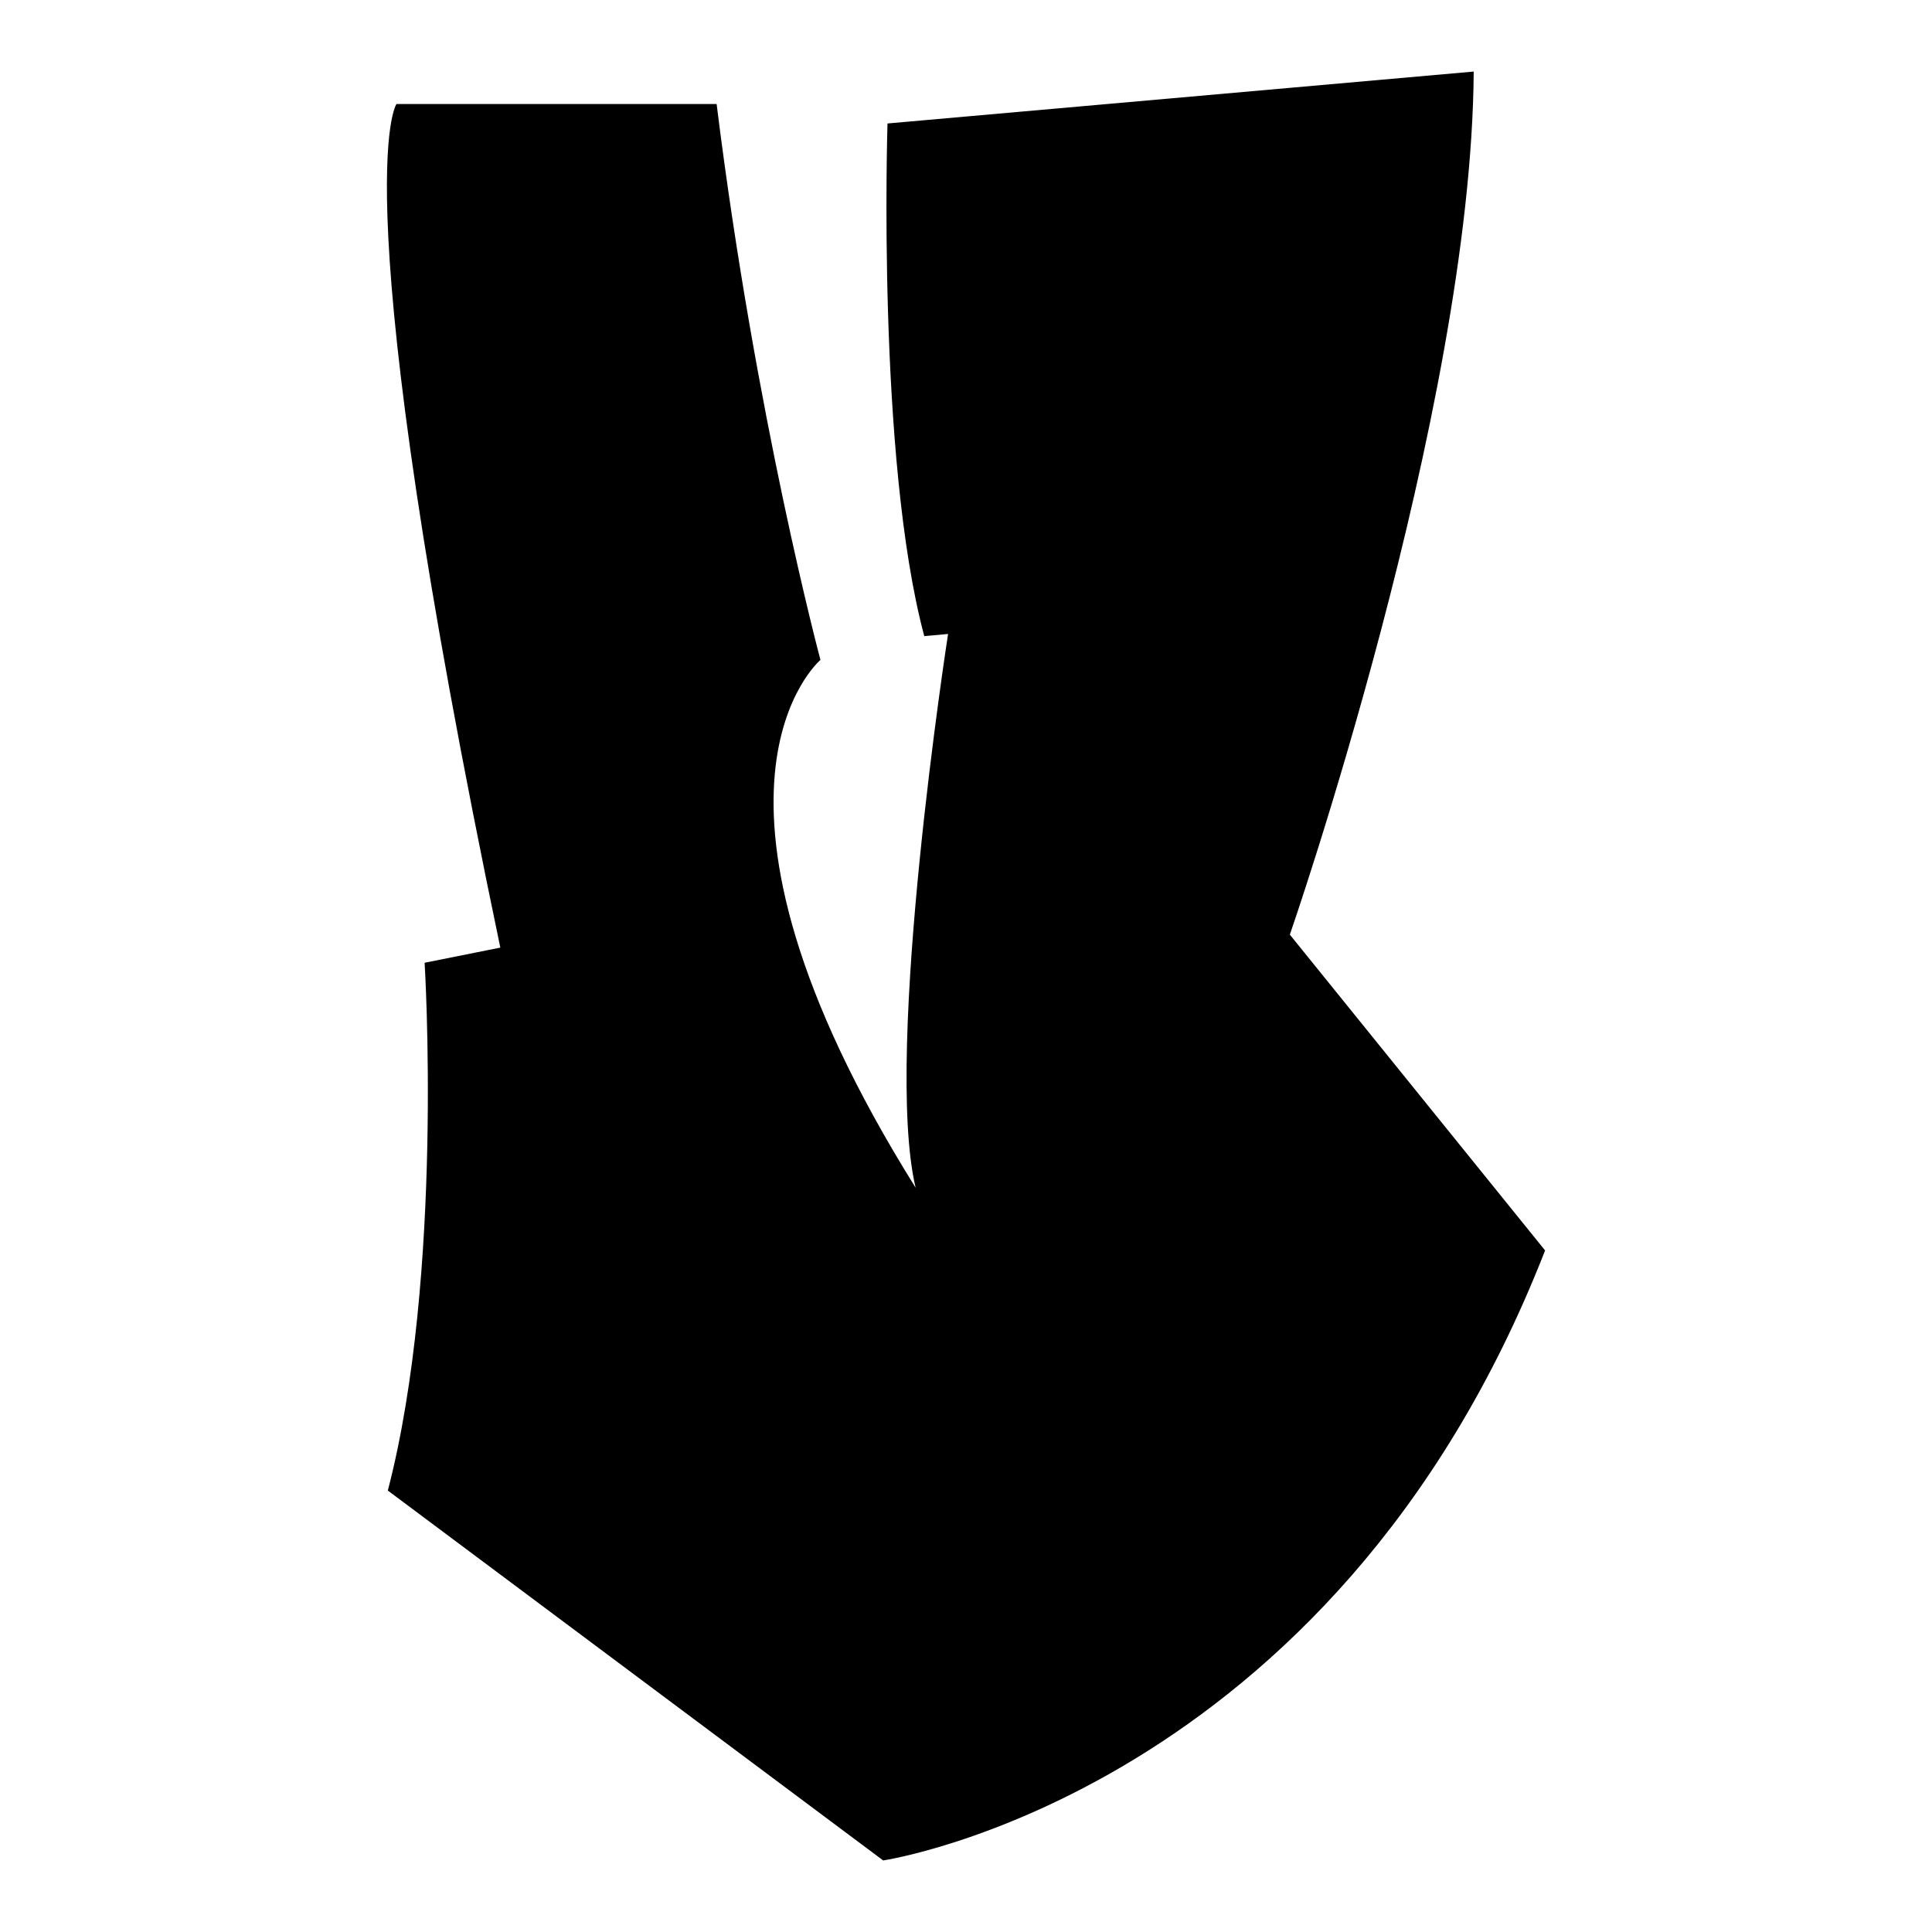
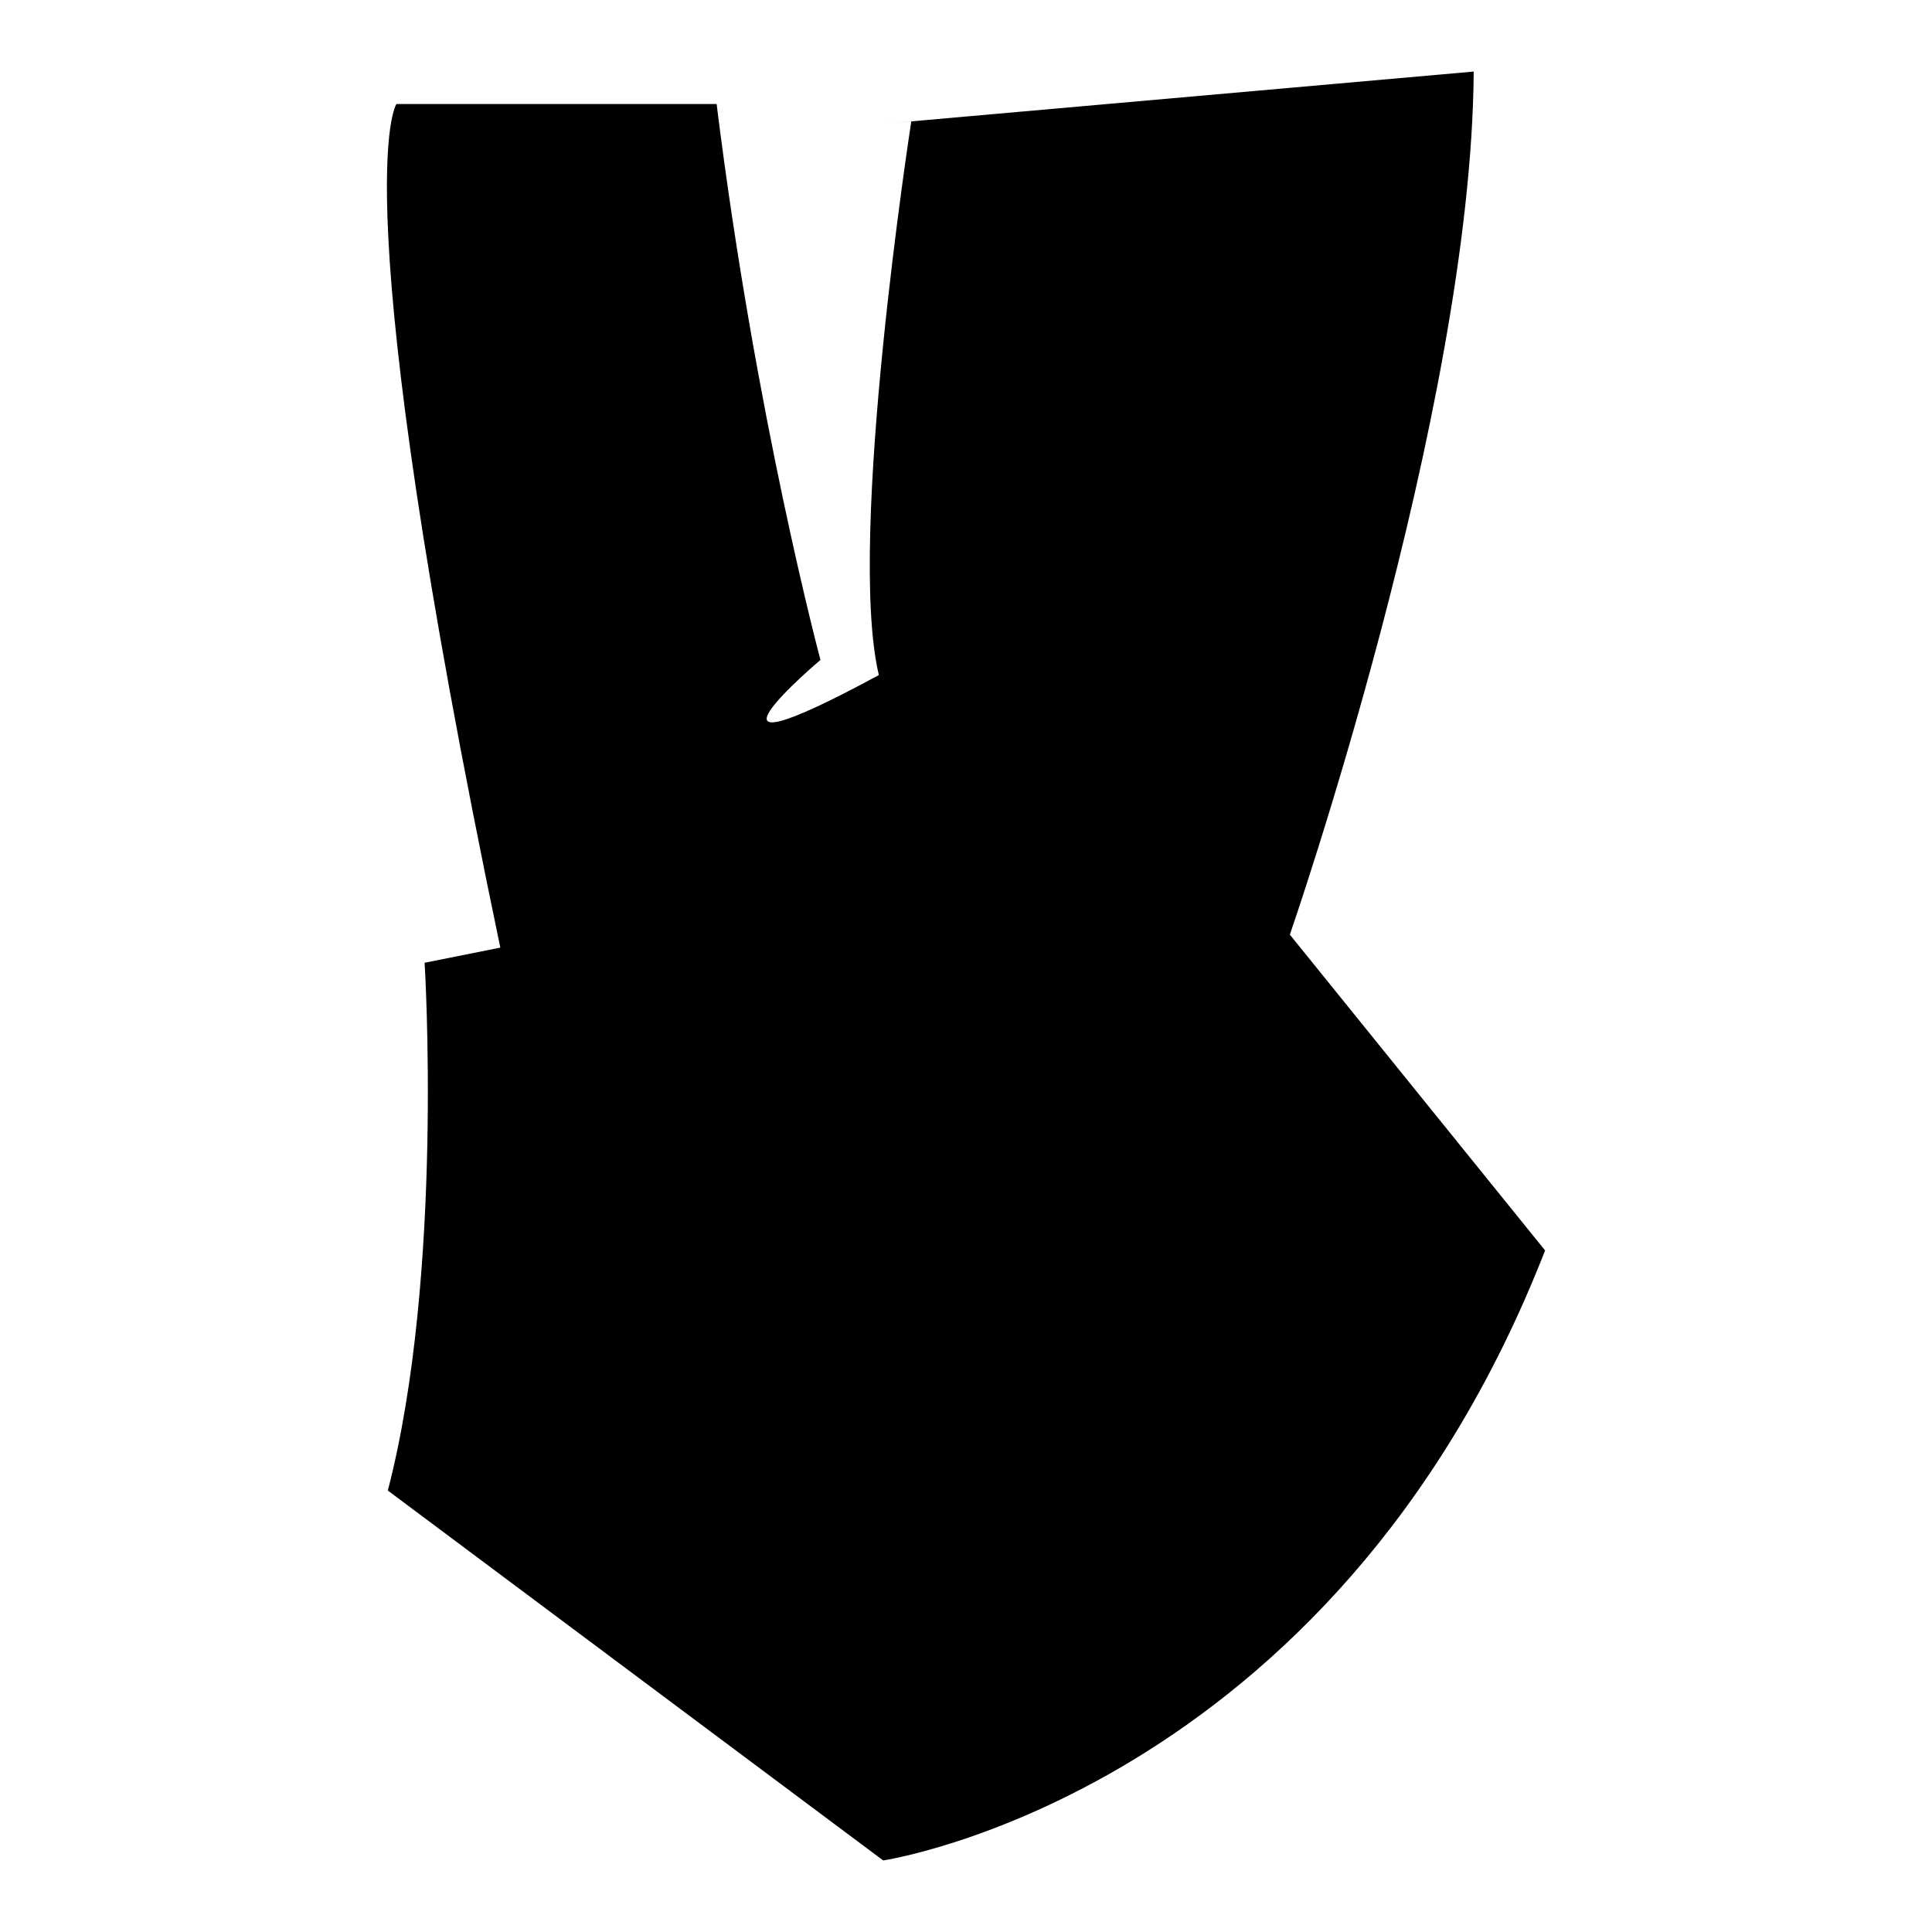
<svg xmlns="http://www.w3.org/2000/svg" version="1.1" id="Ebene_2" x="0px" y="0px" viewBox="0 0 1080 1080" style="enable-background:new 0 0 1080 1080;" xml:space="preserve">
-   <path d="M400.598,58.138h-178.96c0,0-31.439,43.531,58.041,471.584l-42.322,8.464c0,0,10.883,174.123-20.556,295.042L493.705,1040  c0,0,251.511-37.485,370.012-340.992L721.033,522.467c0,0,101.572-292.624,102.781-482.467l-327.69,29.021  c0,0-6.046,187.424,20.556,286.578l13.301-1.209c0,0-36.276,233.374-18.138,309.553C372.786,441.451,458.639,368.9,458.639,368.9  S422.363,233.47,400.598,58.138z" />
+   <path d="M400.598,58.138h-178.96c0,0-31.439,43.531,58.041,471.584l-42.322,8.464c0,0,10.883,174.123-20.556,295.042L493.705,1040  c0,0,251.511-37.485,370.012-340.992L721.033,522.467c0,0,101.572-292.624,102.781-482.467l-327.69,29.021  l13.301-1.209c0,0-36.276,233.374-18.138,309.553C372.786,441.451,458.639,368.9,458.639,368.9  S422.363,233.47,400.598,58.138z" />
</svg>